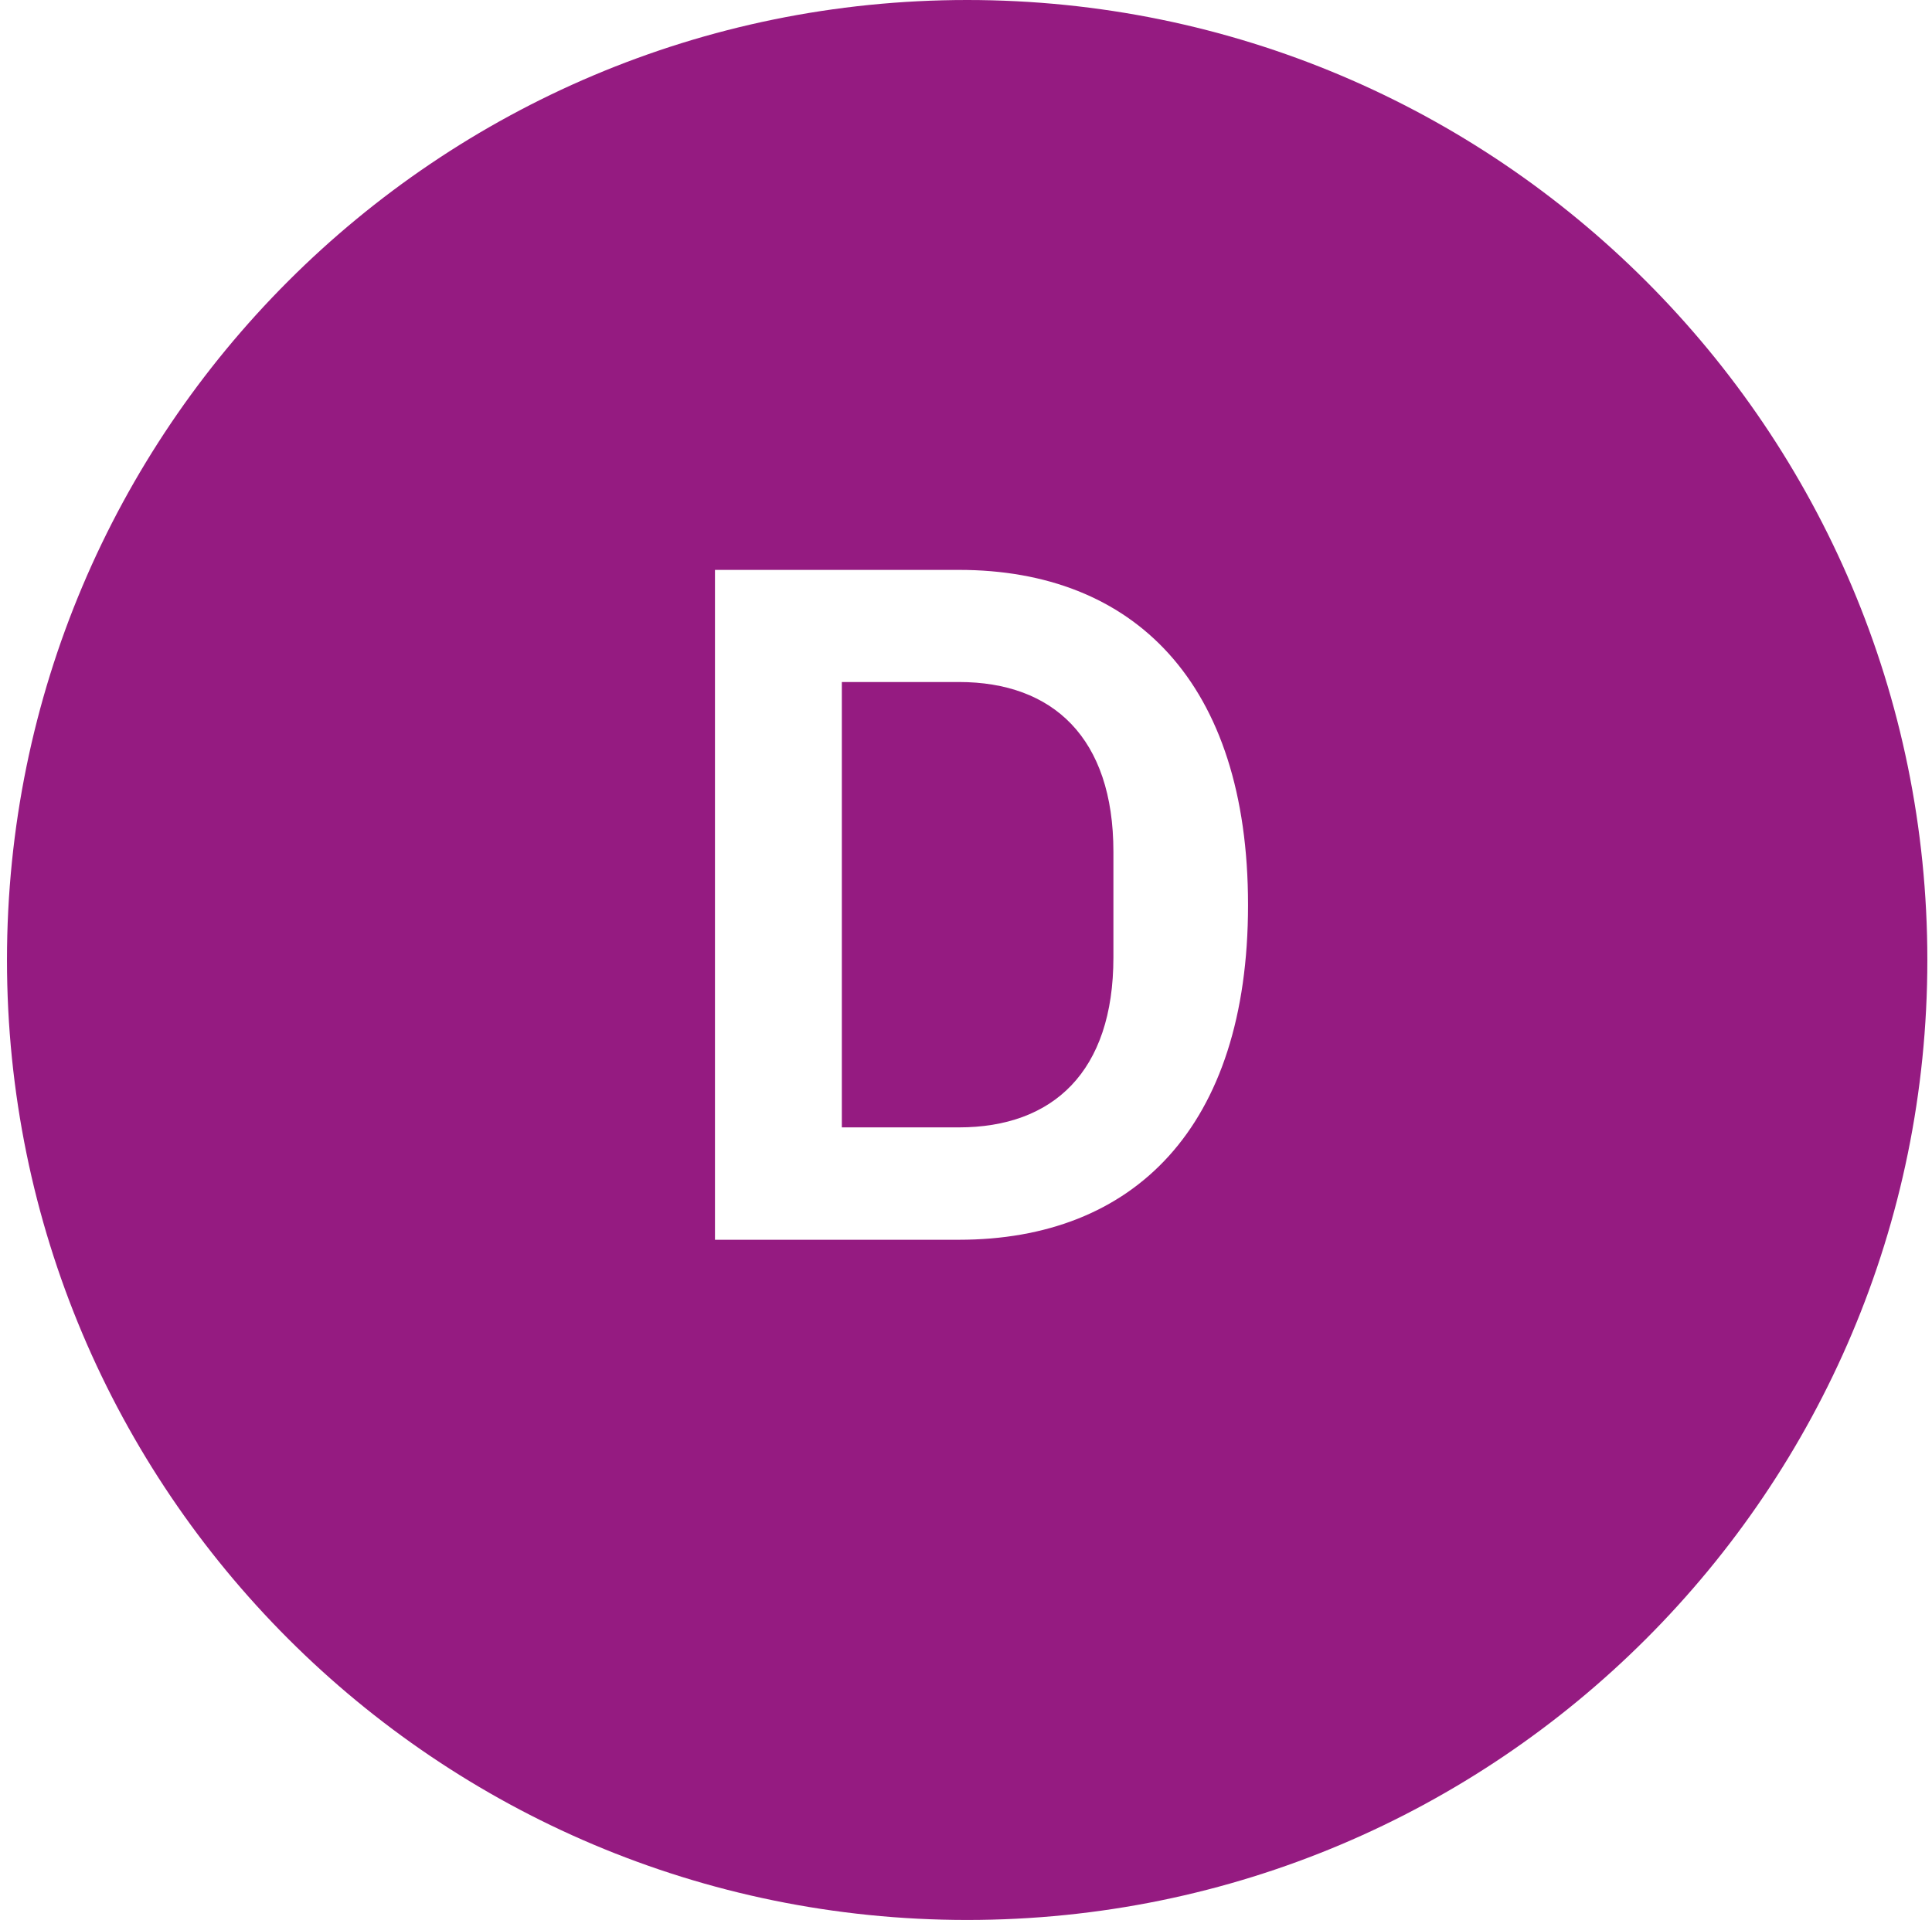
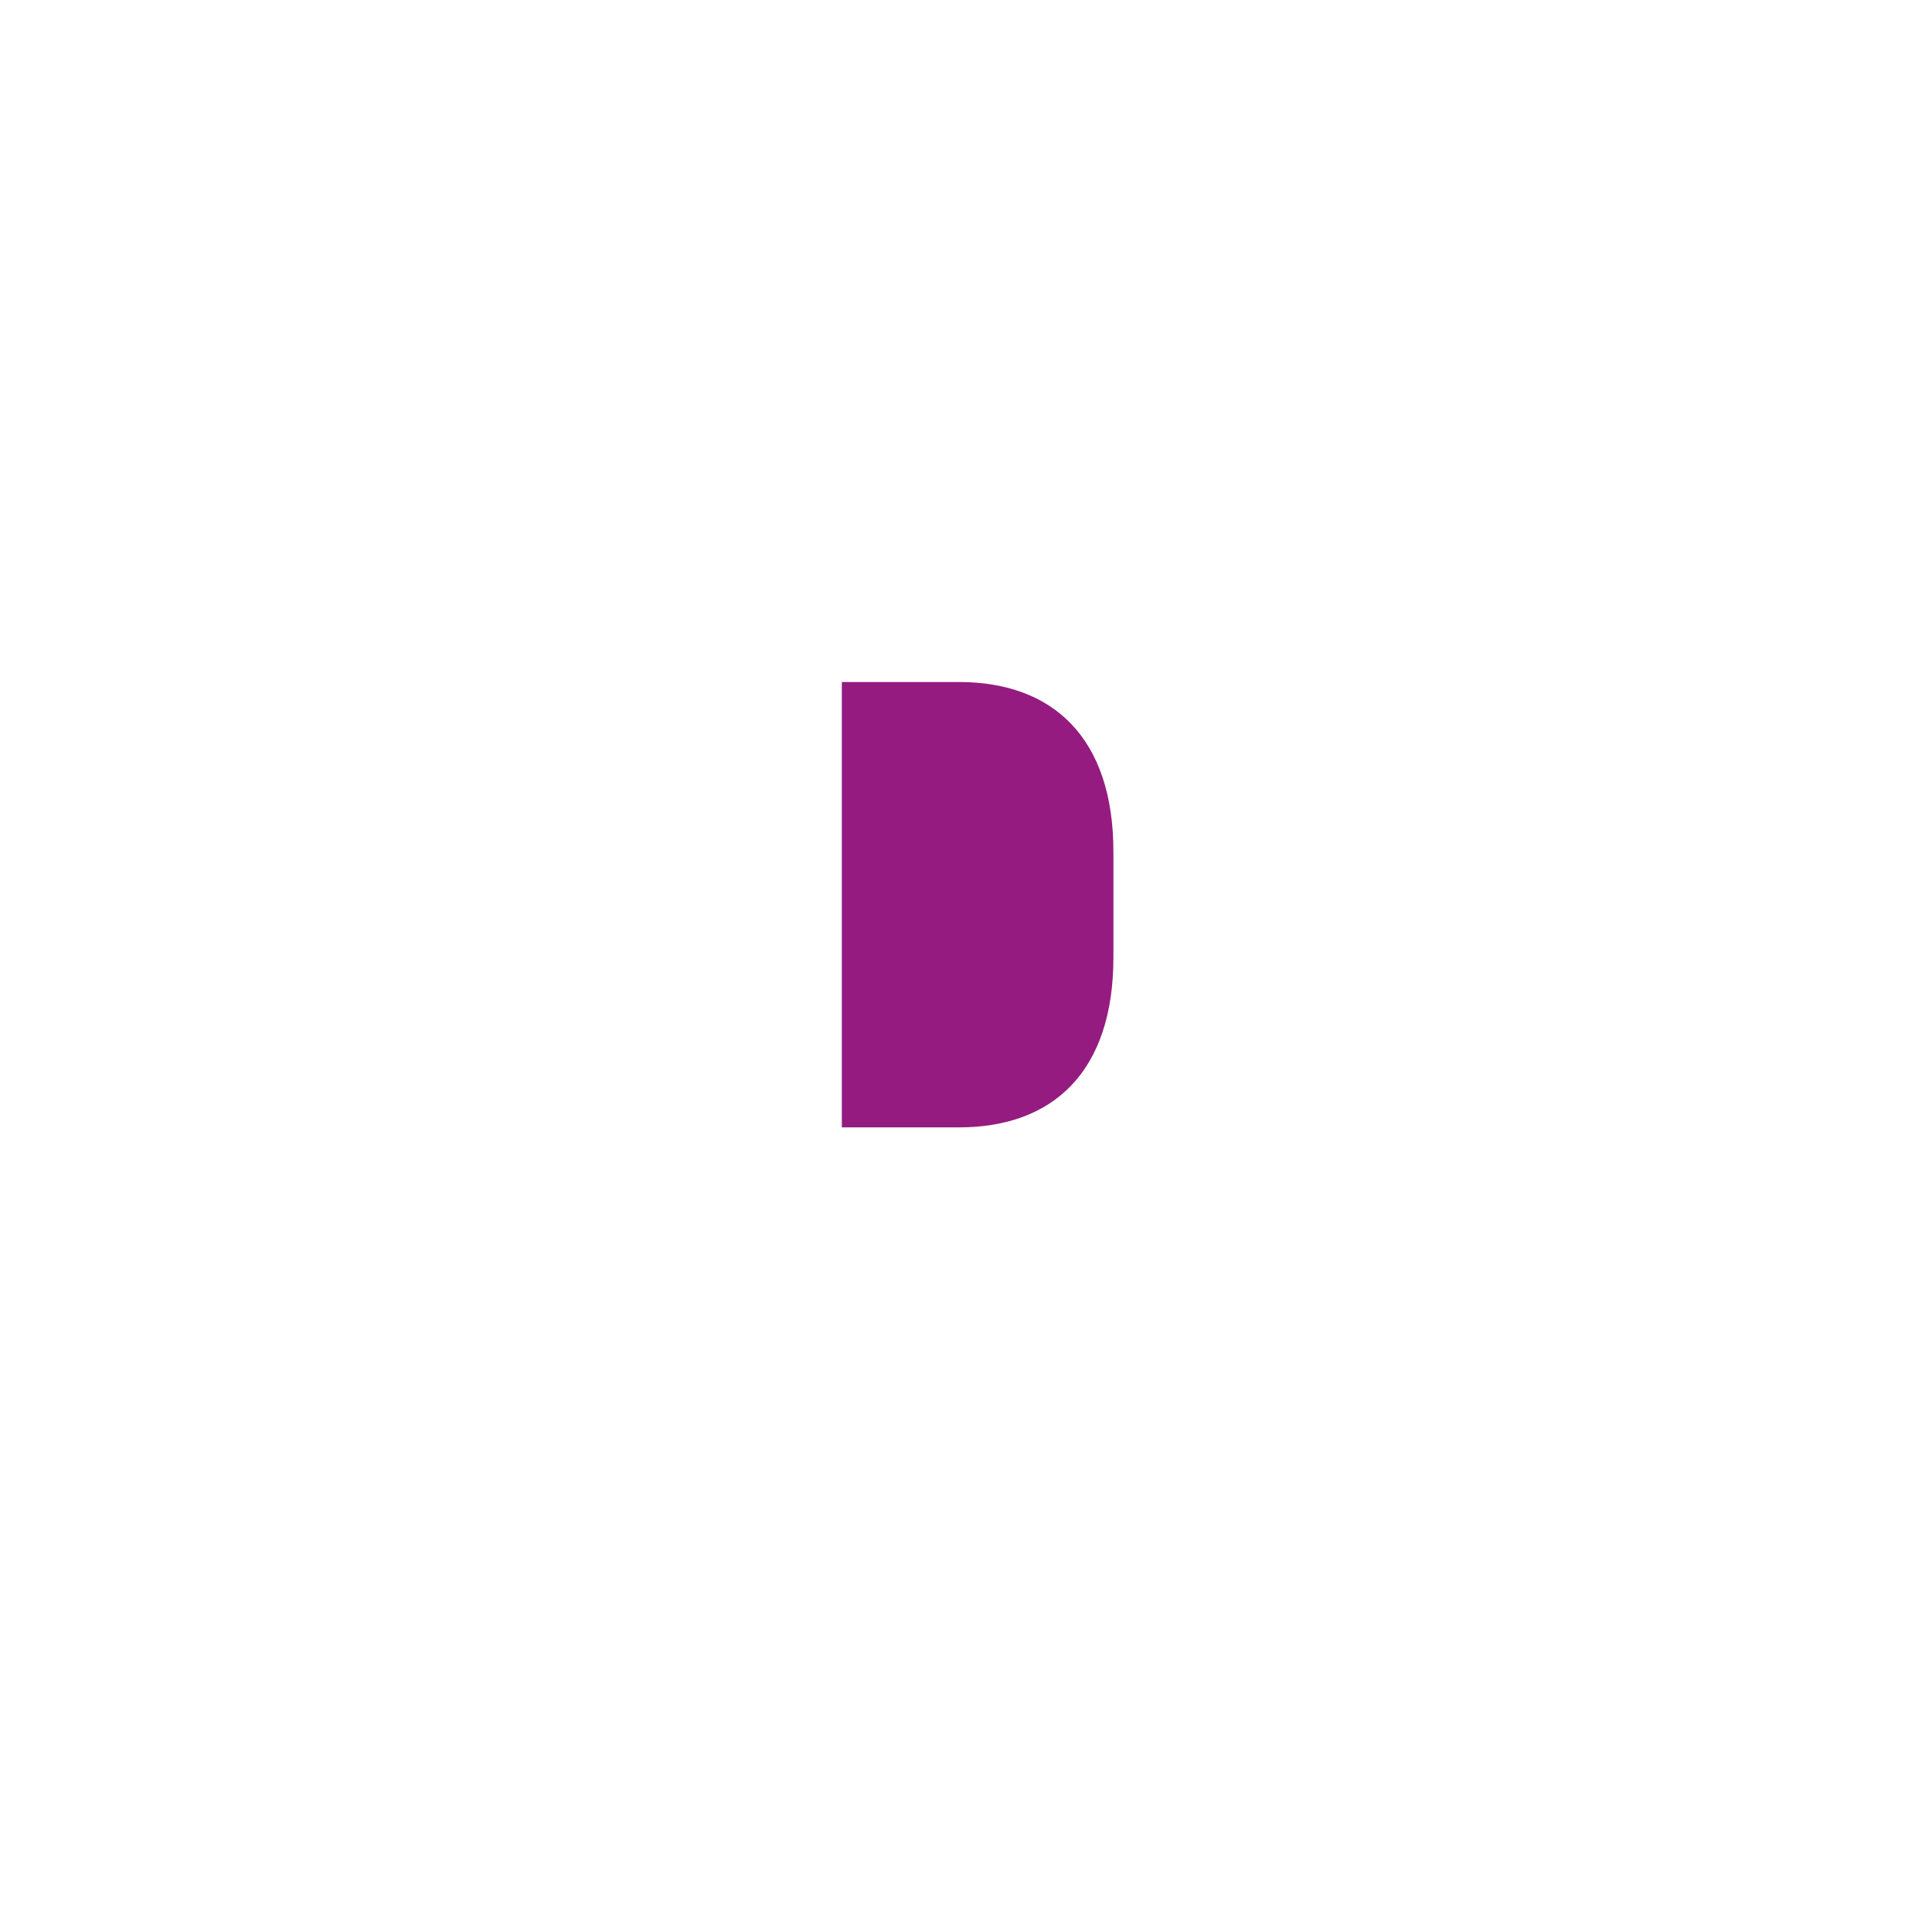
<svg xmlns="http://www.w3.org/2000/svg" id="Calque_1" x="0px" y="0px" viewBox="0 0 747.7 743.2" style="enable-background:new 0 0 747.7 743.2;" xml:space="preserve">
  <style type="text/css">	.st0{fill:#951B81;}</style>
-   <path class="st0" d="M374.3,0C169,0,2.7,166.4,2.7,371.6S169,743.2,374.3,743.2s371.6-166.4,371.6-371.6S579.5,0,374.3,0z  M371.1,479.9h-94.4V220.6h94.4c67.6,0,111.9,43.5,111.9,129.7S438.7,479.9,371.1,479.9L371.1,479.9z" />
  <path class="st0" d="M371.1,264h-45.3v172.4h45.3c36.4,0,59.8-21.5,59.8-65.8v-40.9C430.9,285.6,407.5,264,371.1,264z" />
</svg>